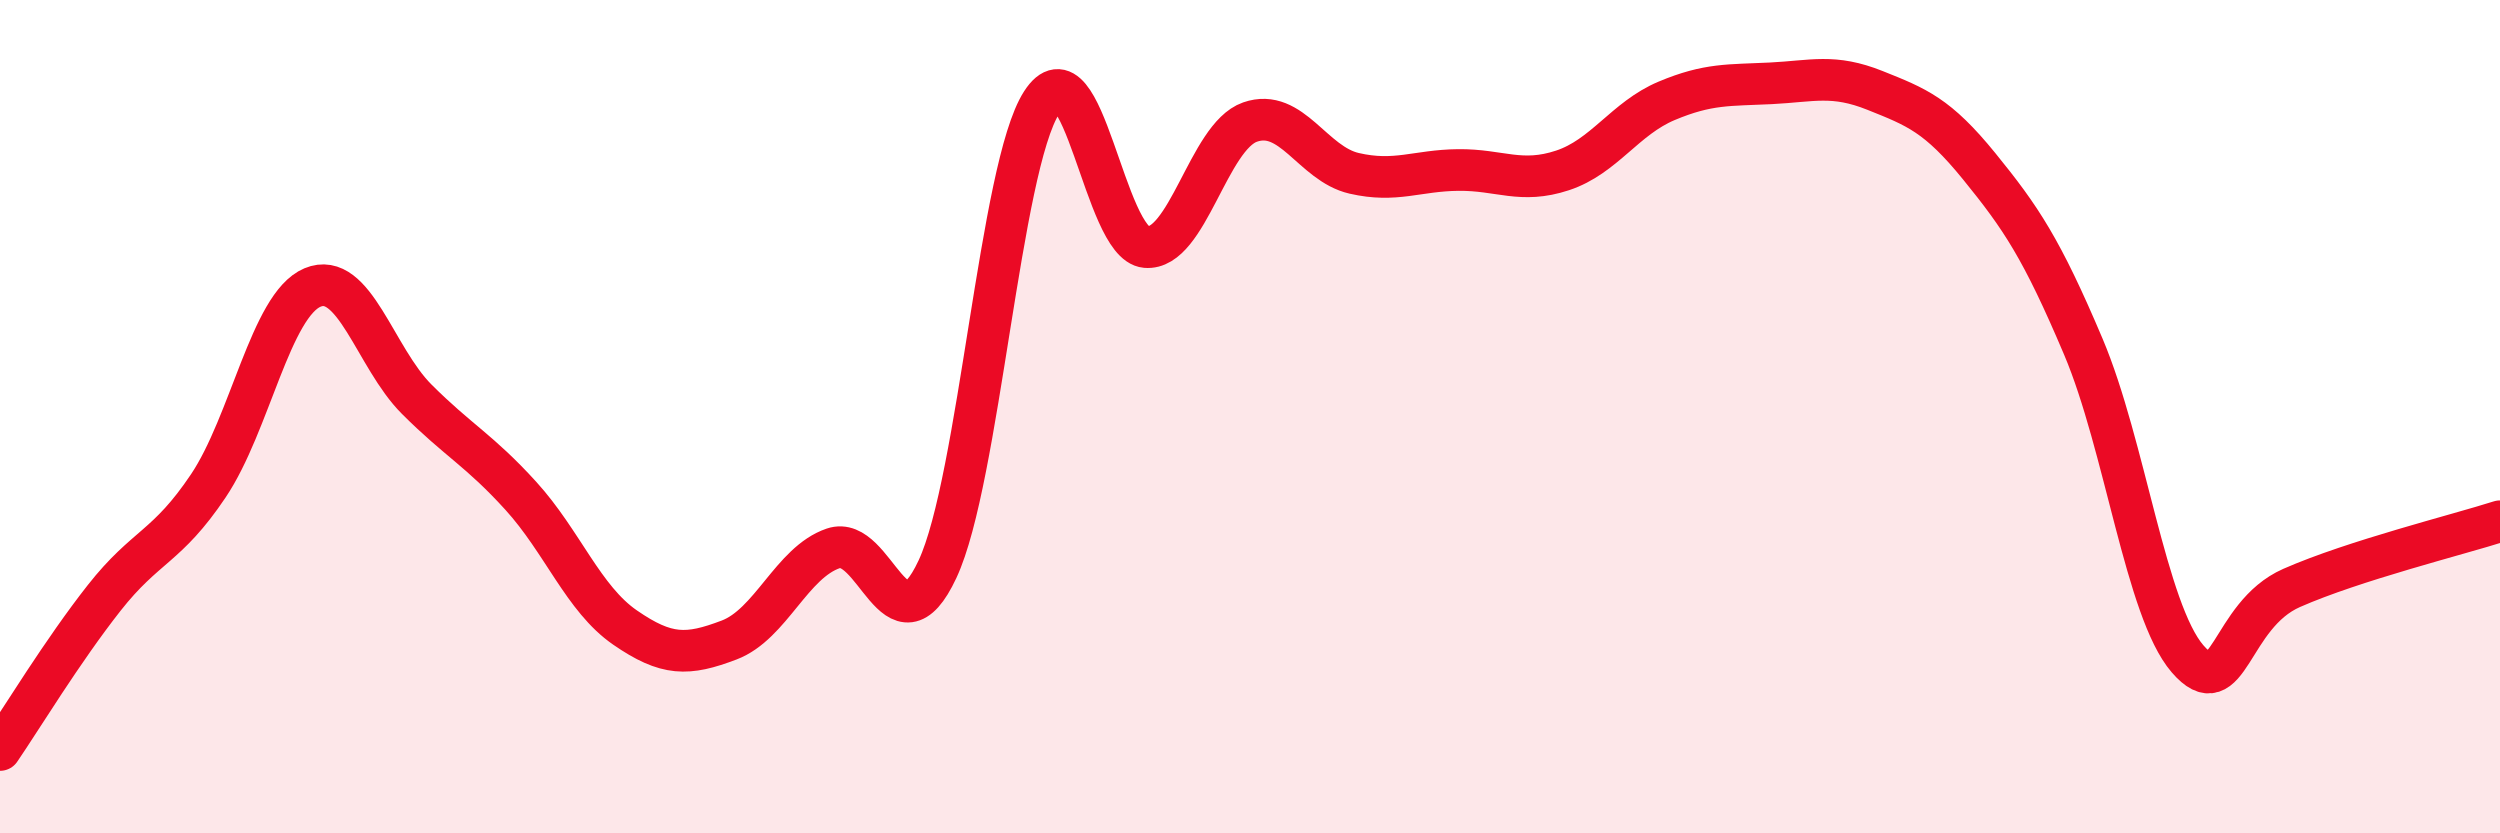
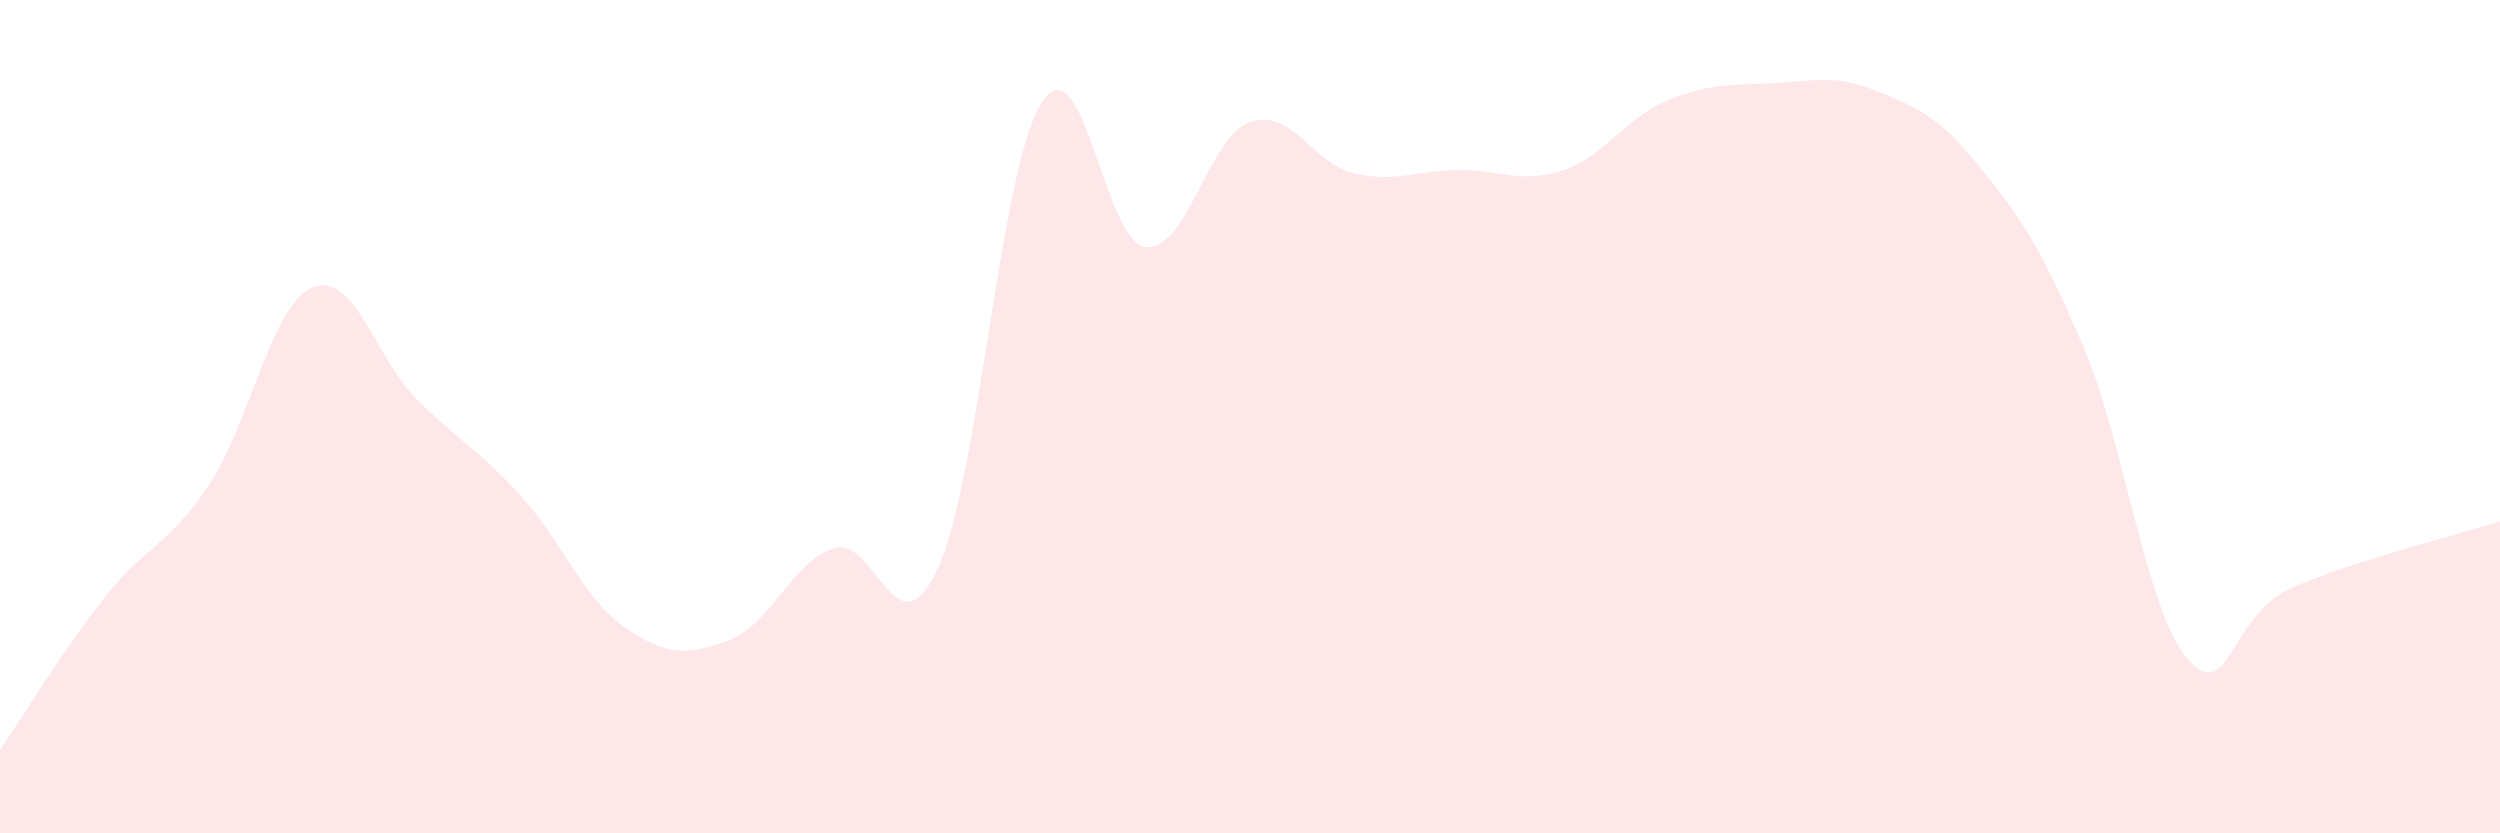
<svg xmlns="http://www.w3.org/2000/svg" width="60" height="20" viewBox="0 0 60 20">
  <path d="M 0,18 C 0.5,17.27 1.5,15.62 2.5,14.35 C 3.5,13.08 4,13.15 5,11.66 C 6,10.17 6.5,7.32 7.5,6.9 C 8.5,6.48 9,8.58 10,9.58 C 11,10.58 11.5,10.8 12.5,11.9 C 13.5,13 14,14.37 15,15.06 C 16,15.75 16.5,15.74 17.5,15.36 C 18.5,14.98 19,13.5 20,13.16 C 21,12.82 21.5,15.8 22.5,13.66 C 23.5,11.52 24,4.01 25,2.46 C 26,0.91 26.5,5.84 27.5,5.93 C 28.5,6.02 29,3.28 30,2.93 C 31,2.58 31.5,3.93 32.5,4.16 C 33.5,4.39 34,4.09 35,4.08 C 36,4.07 36.5,4.42 37.5,4.09 C 38.5,3.76 39,2.84 40,2.42 C 41,2 41.5,2.05 42.5,2 C 43.5,1.95 44,1.77 45,2.17 C 46,2.57 46.5,2.76 47.5,3.99 C 48.5,5.22 49,5.96 50,8.32 C 51,10.68 51.5,14.65 52.5,15.81 C 53.5,16.97 53.5,14.77 55,14.11 C 56.5,13.45 59,12.83 60,12.51L60 20L0 20Z" fill="#EB0A25" opacity="0.1" stroke-linecap="round" stroke-linejoin="round" />
-   <path d="M 0,18 C 0.5,17.27 1.5,15.62 2.5,14.35 C 3.5,13.08 4,13.15 5,11.66 C 6,10.17 6.5,7.32 7.5,6.9 C 8.5,6.48 9,8.58 10,9.58 C 11,10.58 11.5,10.8 12.5,11.9 C 13.5,13 14,14.37 15,15.06 C 16,15.75 16.5,15.74 17.5,15.36 C 18.5,14.98 19,13.5 20,13.16 C 21,12.82 21.5,15.8 22.5,13.66 C 23.5,11.52 24,4.01 25,2.46 C 26,0.91 26.5,5.84 27.5,5.93 C 28.5,6.02 29,3.28 30,2.93 C 31,2.58 31.5,3.93 32.5,4.16 C 33.5,4.39 34,4.09 35,4.08 C 36,4.07 36.5,4.42 37.5,4.09 C 38.5,3.76 39,2.84 40,2.42 C 41,2 41.5,2.05 42.5,2 C 43.5,1.95 44,1.77 45,2.17 C 46,2.57 46.5,2.76 47.5,3.99 C 48.5,5.22 49,5.96 50,8.32 C 51,10.68 51.5,14.65 52.5,15.81 C 53.5,16.97 53.5,14.77 55,14.11 C 56.5,13.45 59,12.83 60,12.51" stroke="#EB0A25" stroke-width="1" fill="none" stroke-linecap="round" stroke-linejoin="round" />
</svg>